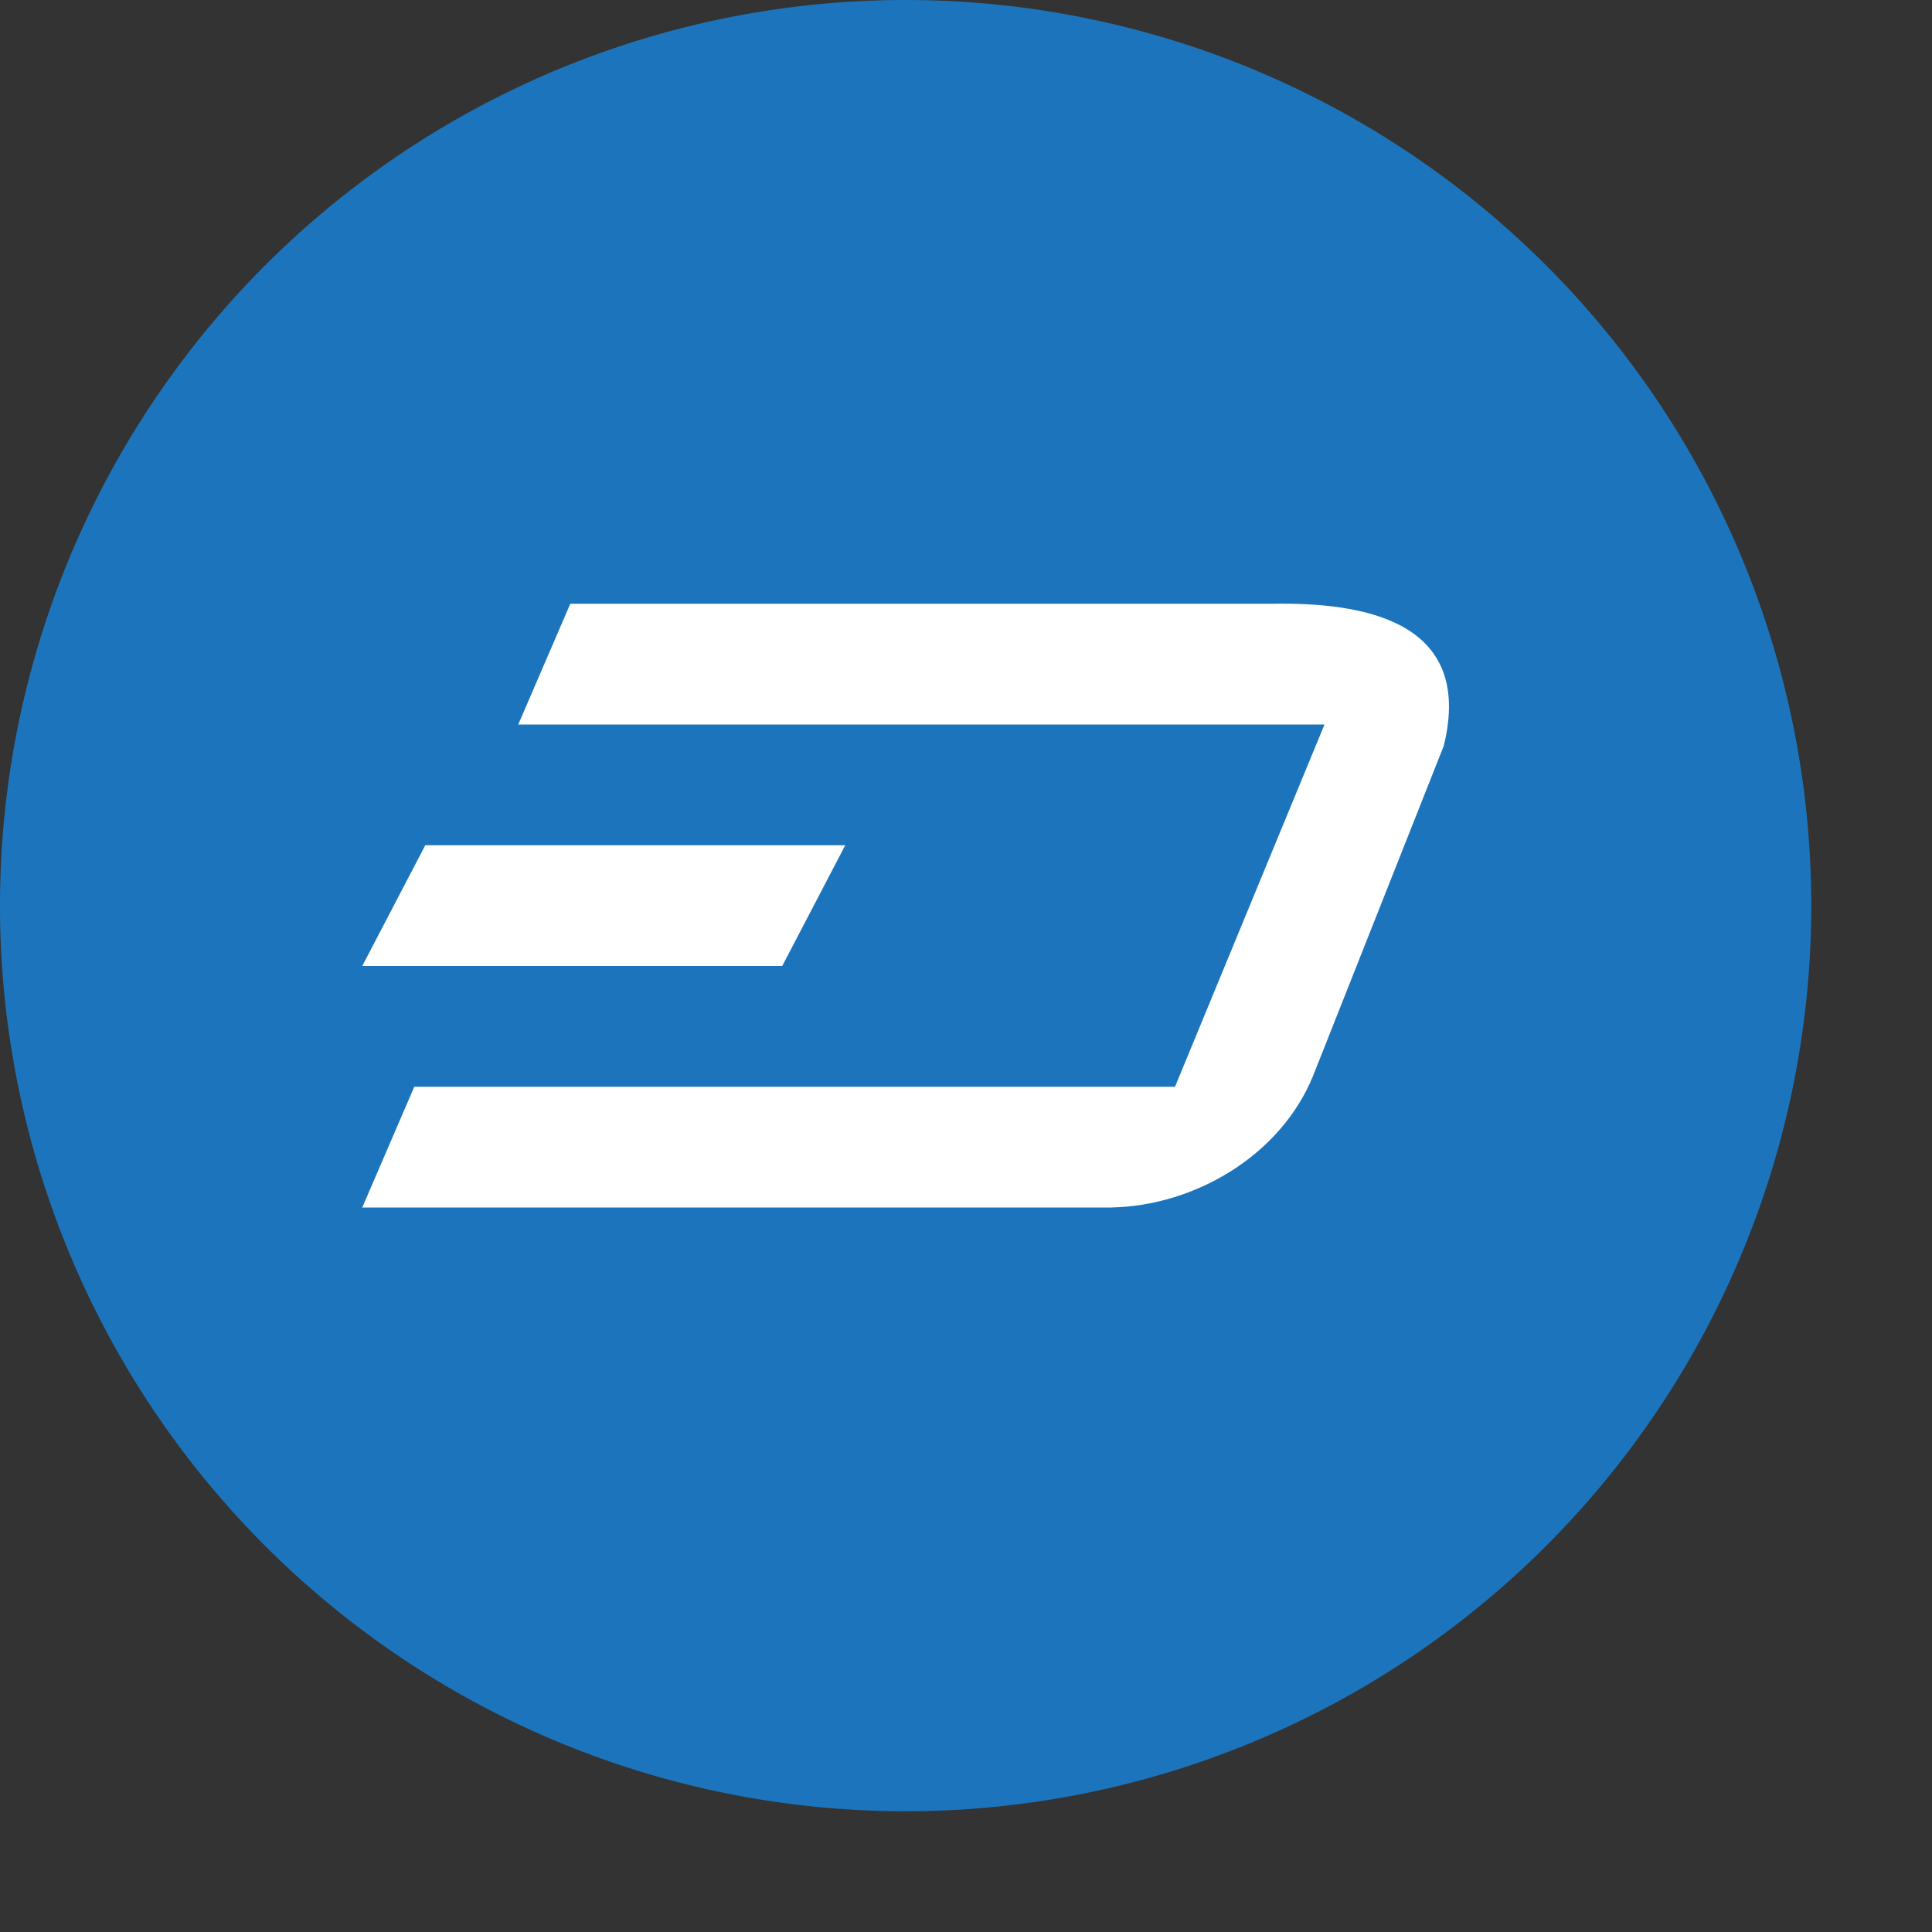
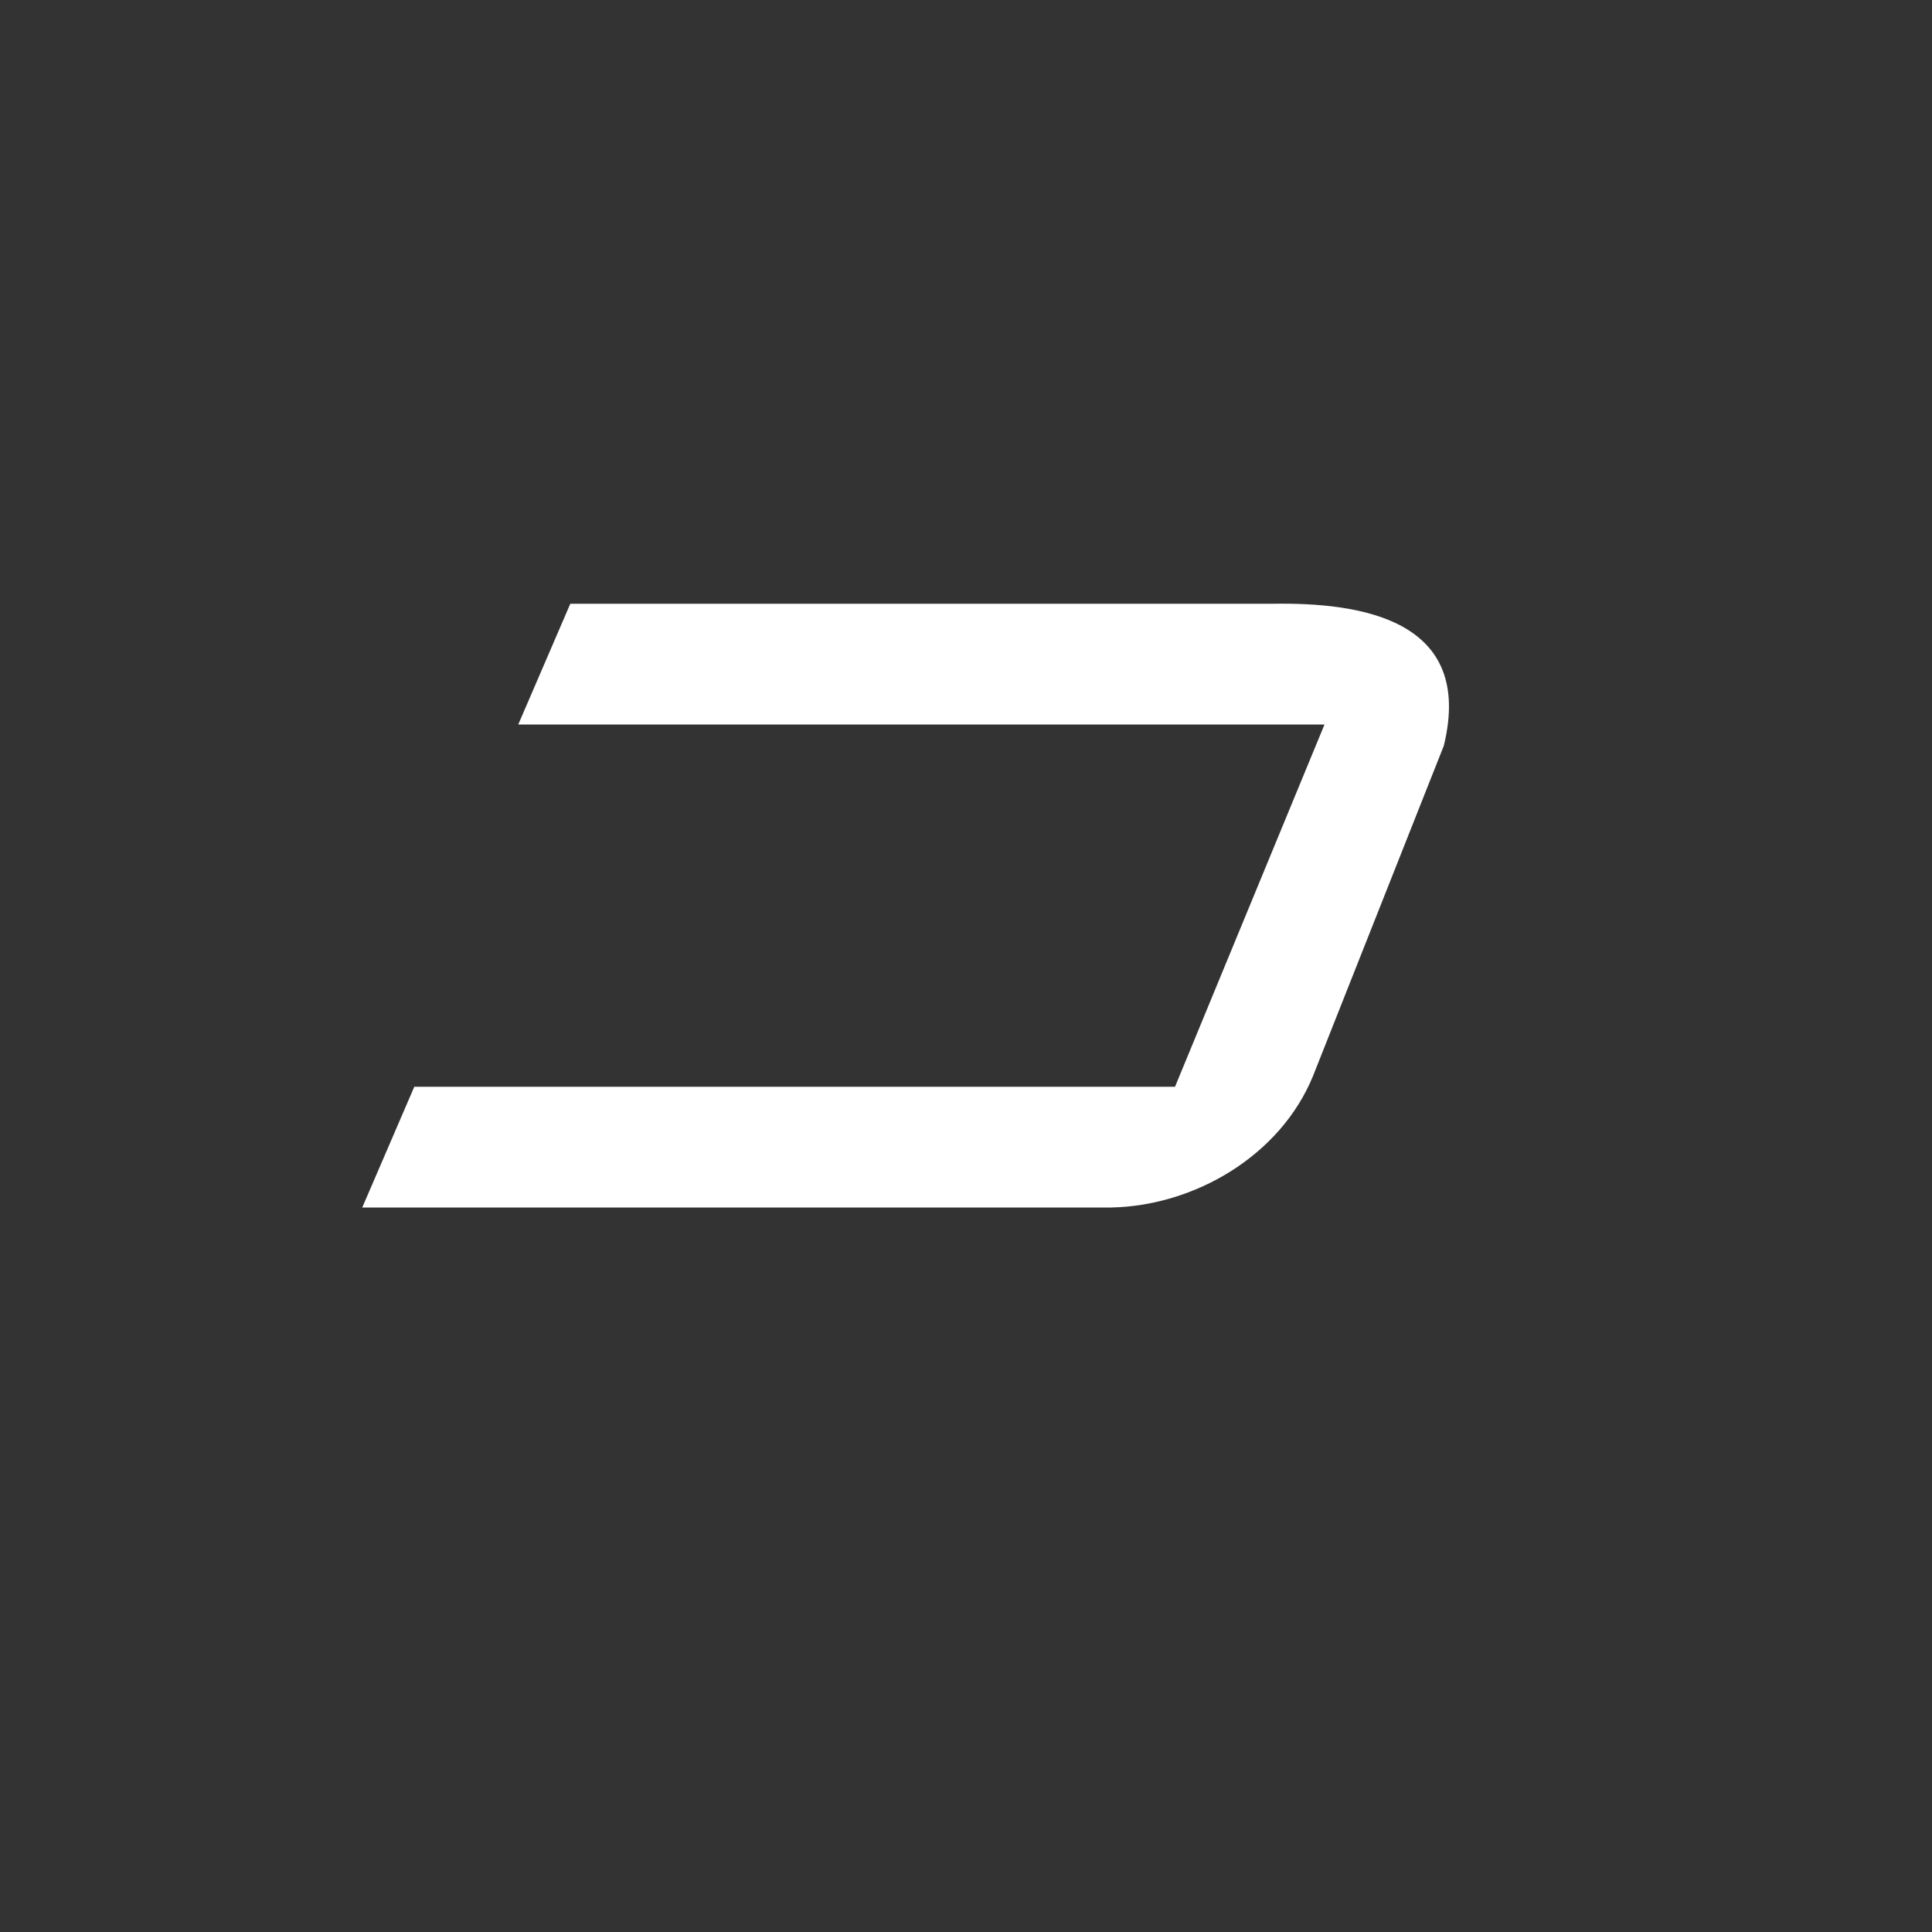
<svg xmlns="http://www.w3.org/2000/svg" width="16" height="16" version="1.1">
  <rect width="100%" height="100%" fill="#333333" stroke="none" />
-   <path style="fill:#1c75bc" d="m7.5 0a7.5 7.5 0 0 0 -7.5 7.5 7.5 7.5 0 0 0 7.5 7.5 7.5 7.5 0 0 0 7.5 -7.5 7.5 7.5 0 0 0 -7.5 -7.5z" />
  <path style="fill:#ffffff" d="m4.723 5-0.431 1h6.677l-1.238 3h-6.3l-0.431 1h6.201c0.691-0.013 1.401-0.428 1.672-1.087l1.084-2.737c0.256-1.048-0.689-1.188-1.42-1.176z" />
-   <path style="fill:#ffffff" d="m3.522 7-0.522 1h3.478l0.522-1z" />
</svg>